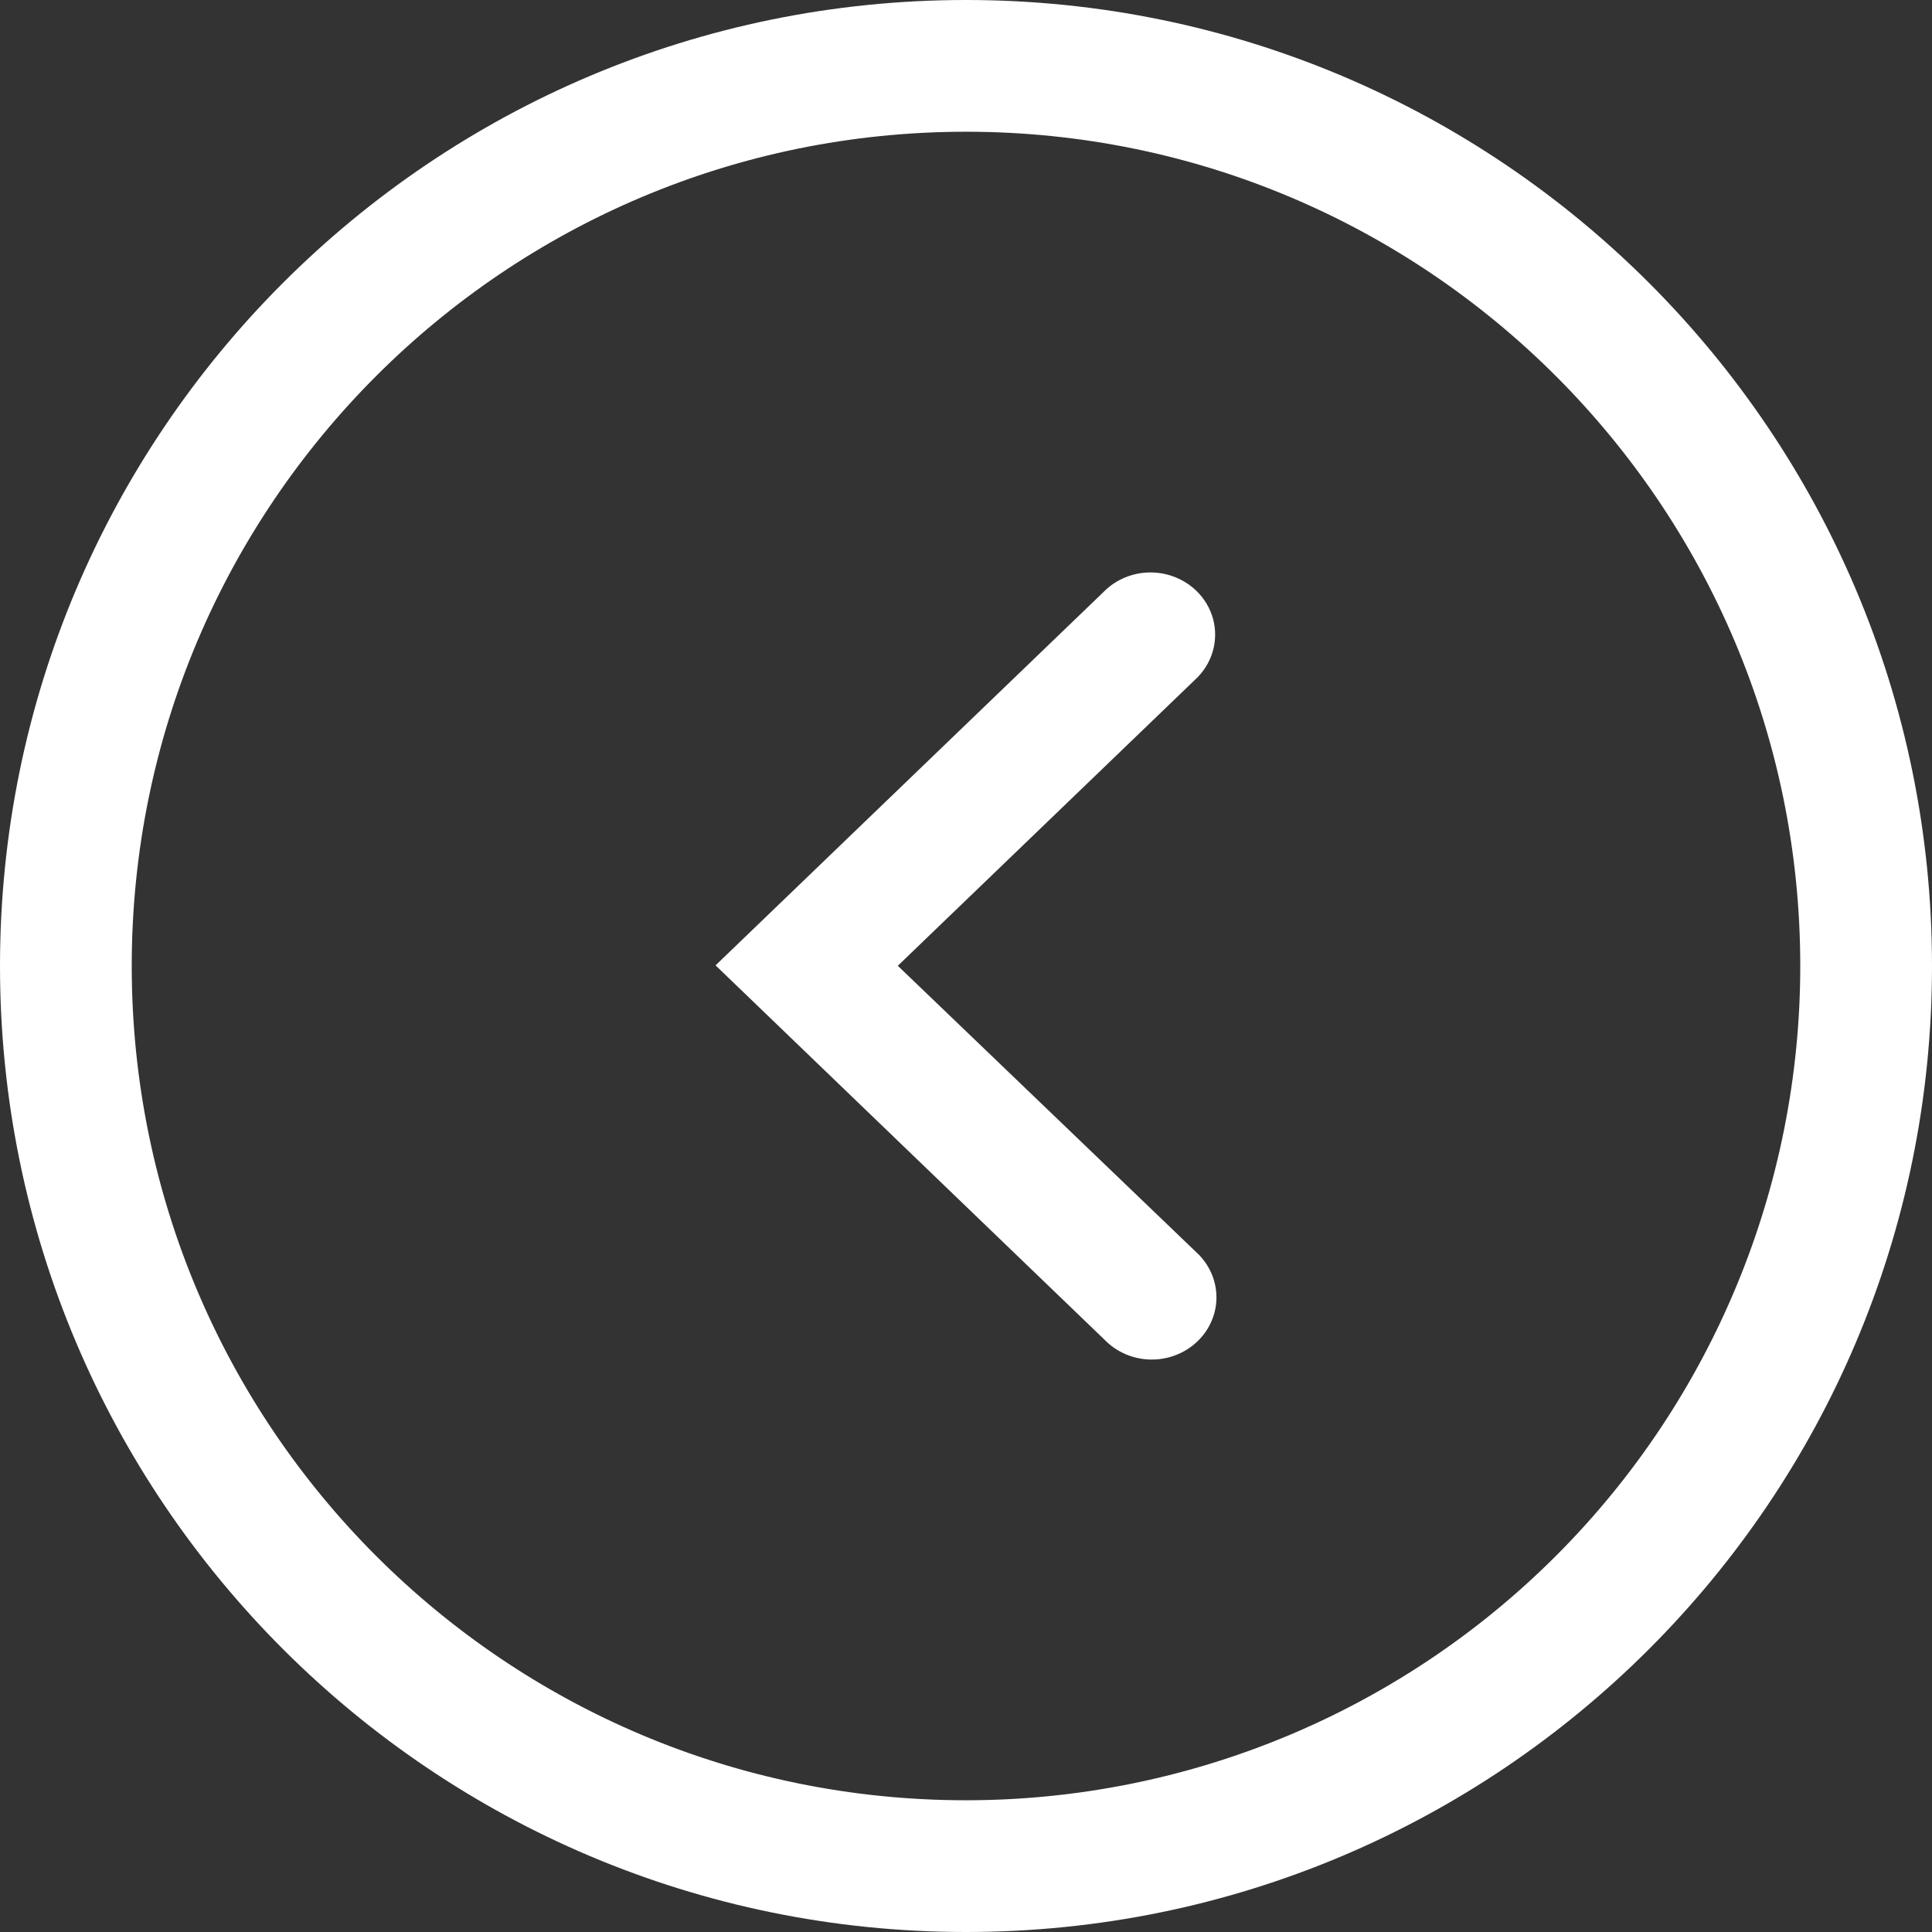
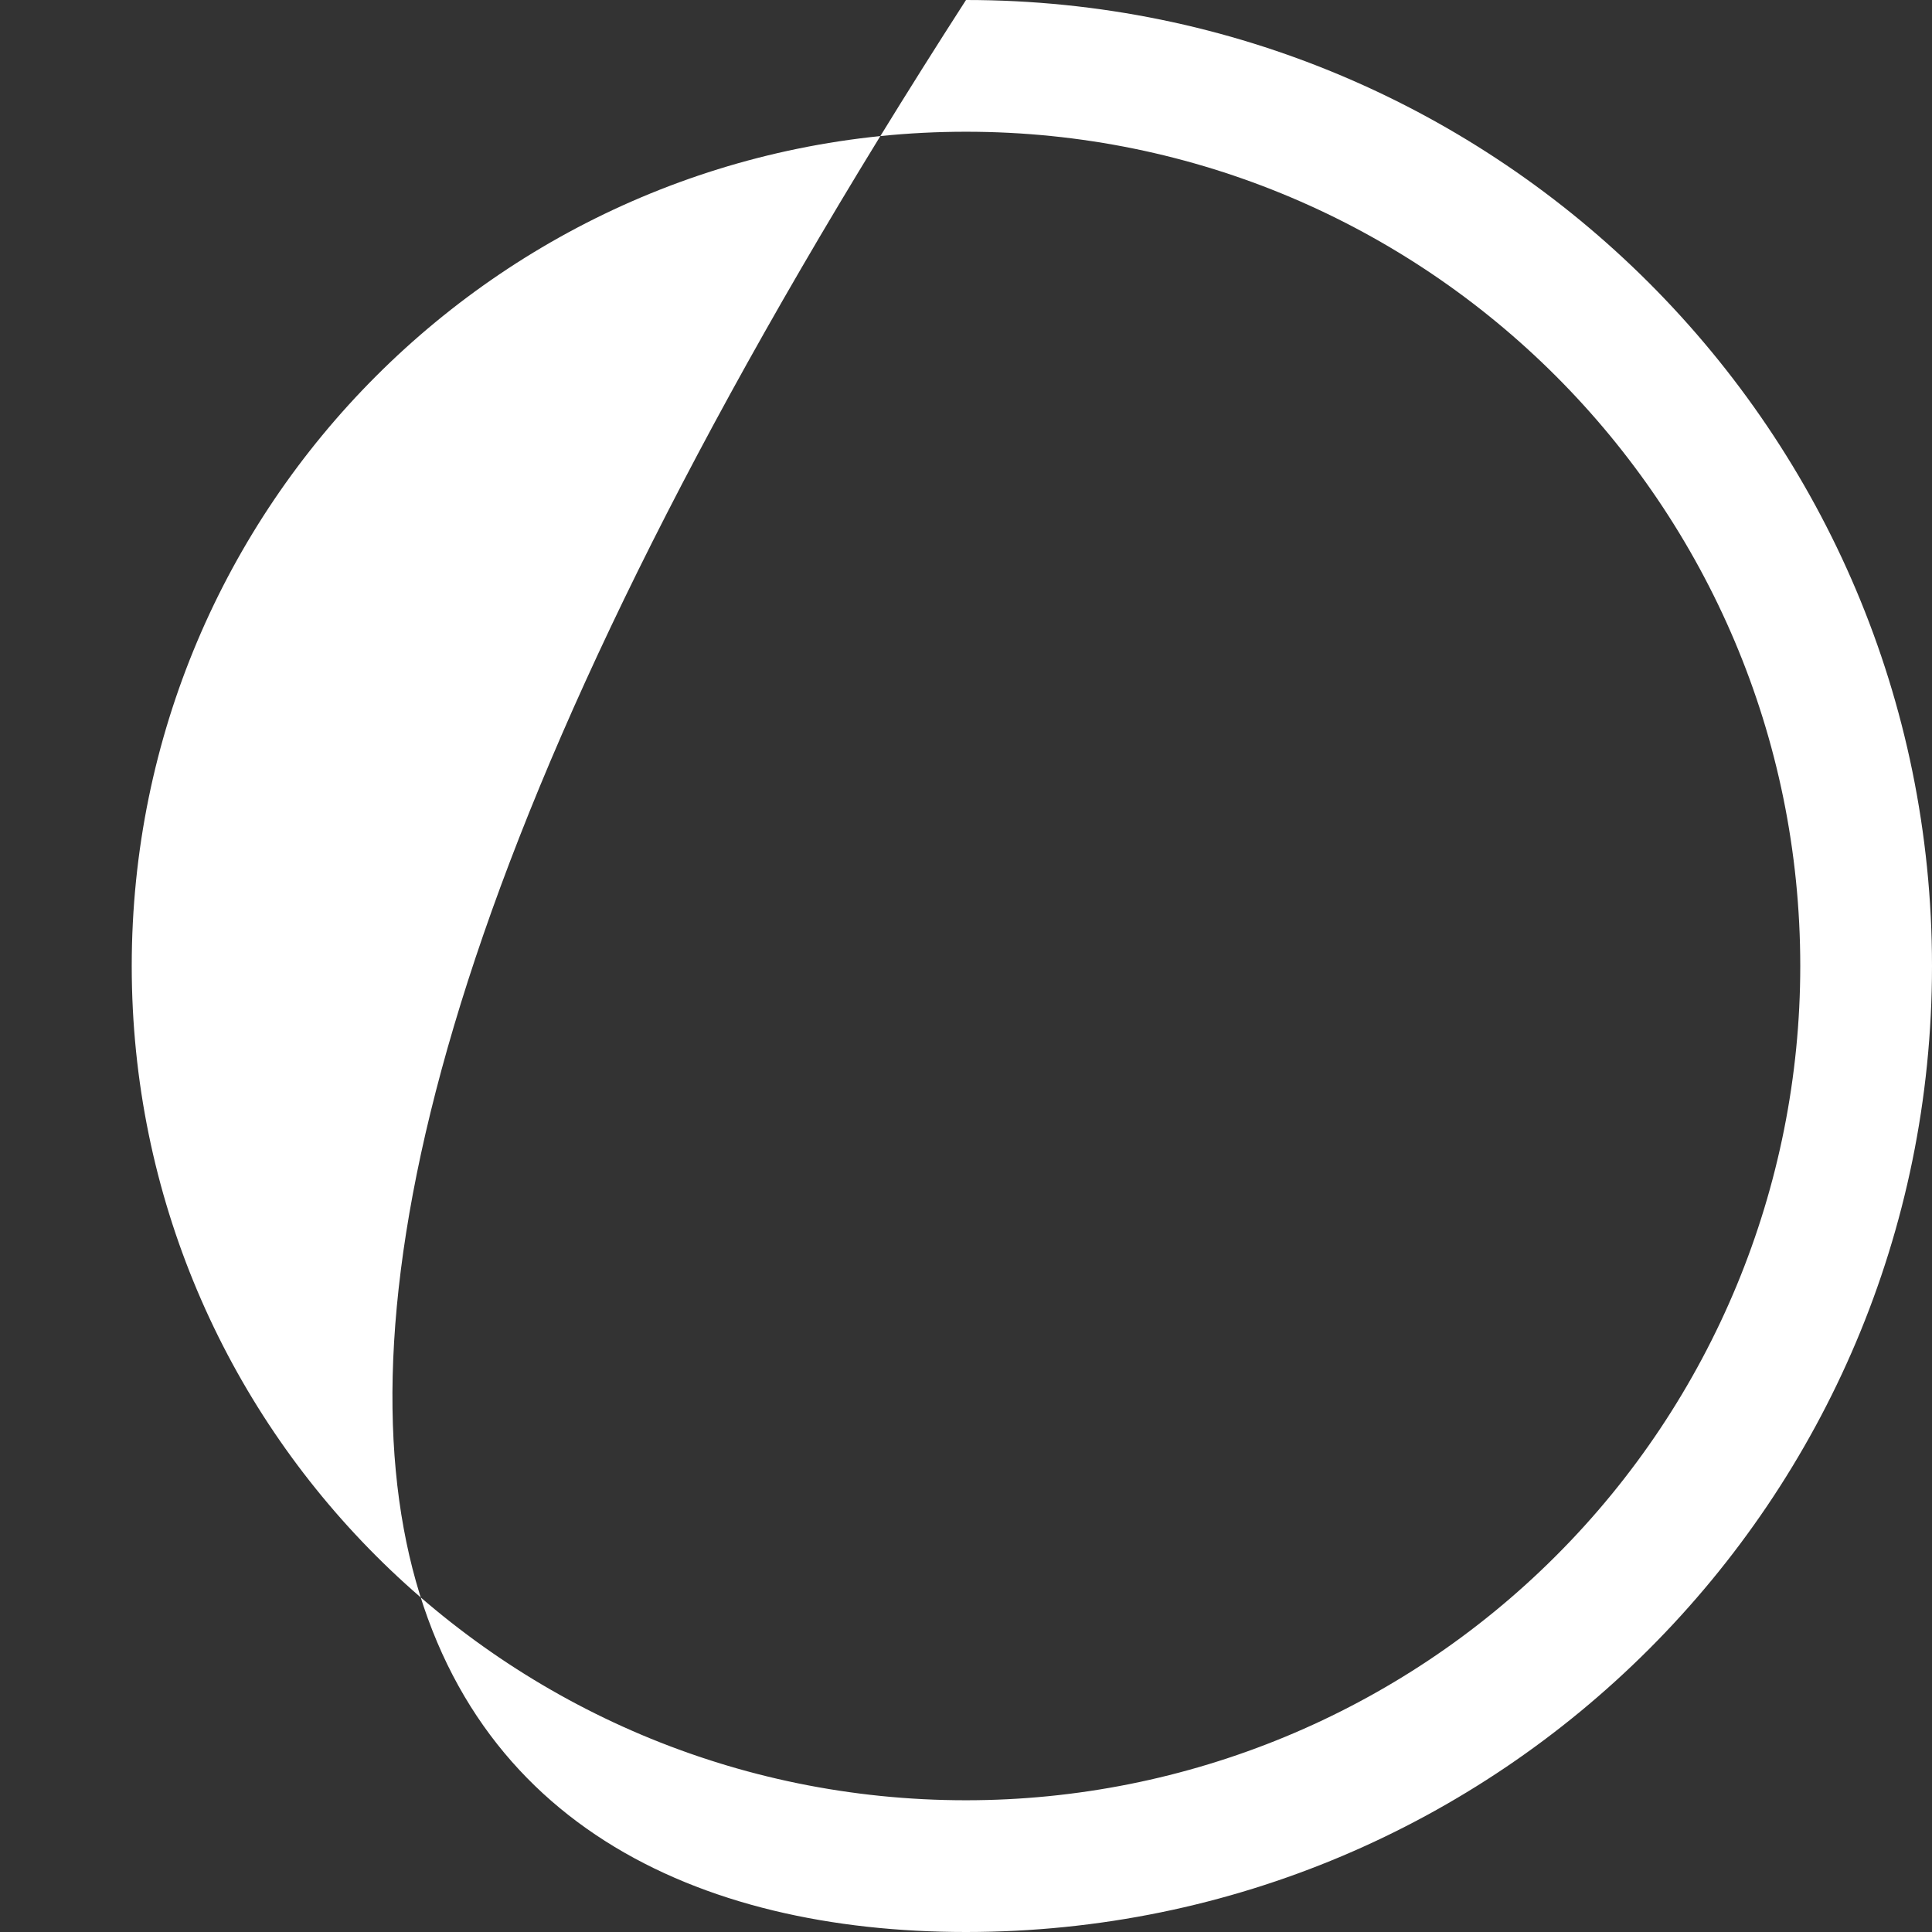
<svg xmlns="http://www.w3.org/2000/svg" width="27" height="27" viewBox="0 0 27 27" fill="none">
  <rect x="0" y="0" width="27" height="27" fill="#333333" stroke="none" />
-   <path fill-rule="evenodd" clip-rule="evenodd" d="M13.5 0C6.044 0 0 6.044 0 13.5C0 20.956 6.044 27 13.5 27C20.956 27 27 20.956 27 13.5C27 6.044 20.956 0 13.5 0ZM13.5 25.159C7.061 25.159 1.841 19.939 1.841 13.5C1.841 7.061 7.061 1.841 13.5 1.841C19.939 1.841 25.159 7.061 25.159 13.5C25.159 16.592 23.931 19.558 21.744 21.744C19.558 23.931 16.592 25.159 13.5 25.159Z" fill="white" />
-   <path fill-rule="evenodd" clip-rule="evenodd" d="M12.547 13.497L16.695 9.505C16.936 9.288 17.035 8.962 16.954 8.654C16.872 8.346 16.622 8.106 16.302 8.027C15.982 7.948 15.643 8.044 15.418 8.277L10 13.491L11.391 14.83L15.436 18.723C15.661 18.956 16 19.052 16.32 18.973C16.64 18.894 16.89 18.654 16.972 18.346C17.054 18.038 16.954 17.712 16.713 17.495L12.547 13.497Z" fill="white" />
+   <path fill-rule="evenodd" clip-rule="evenodd" d="M13.5 0C0 20.956 6.044 27 13.5 27C20.956 27 27 20.956 27 13.5C27 6.044 20.956 0 13.5 0ZM13.5 25.159C7.061 25.159 1.841 19.939 1.841 13.5C1.841 7.061 7.061 1.841 13.5 1.841C19.939 1.841 25.159 7.061 25.159 13.5C25.159 16.592 23.931 19.558 21.744 21.744C19.558 23.931 16.592 25.159 13.5 25.159Z" fill="white" />
</svg>